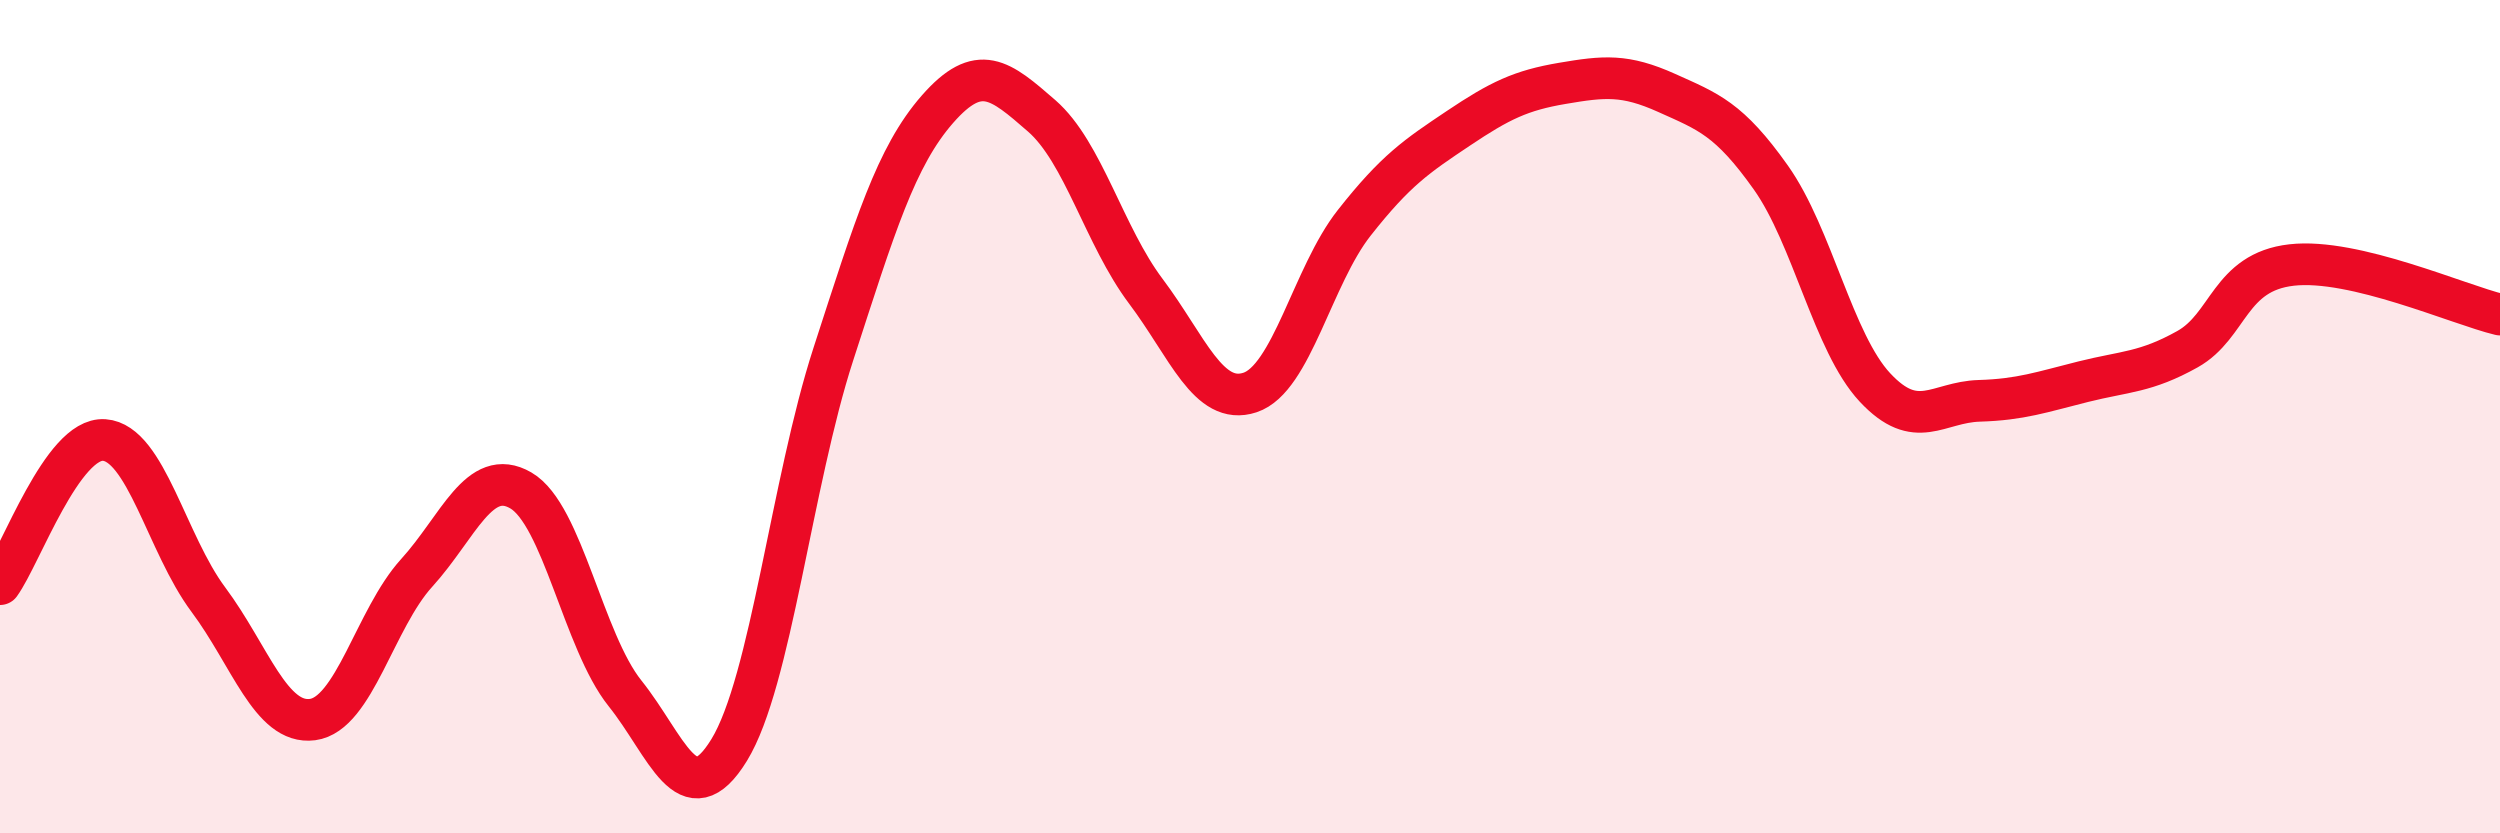
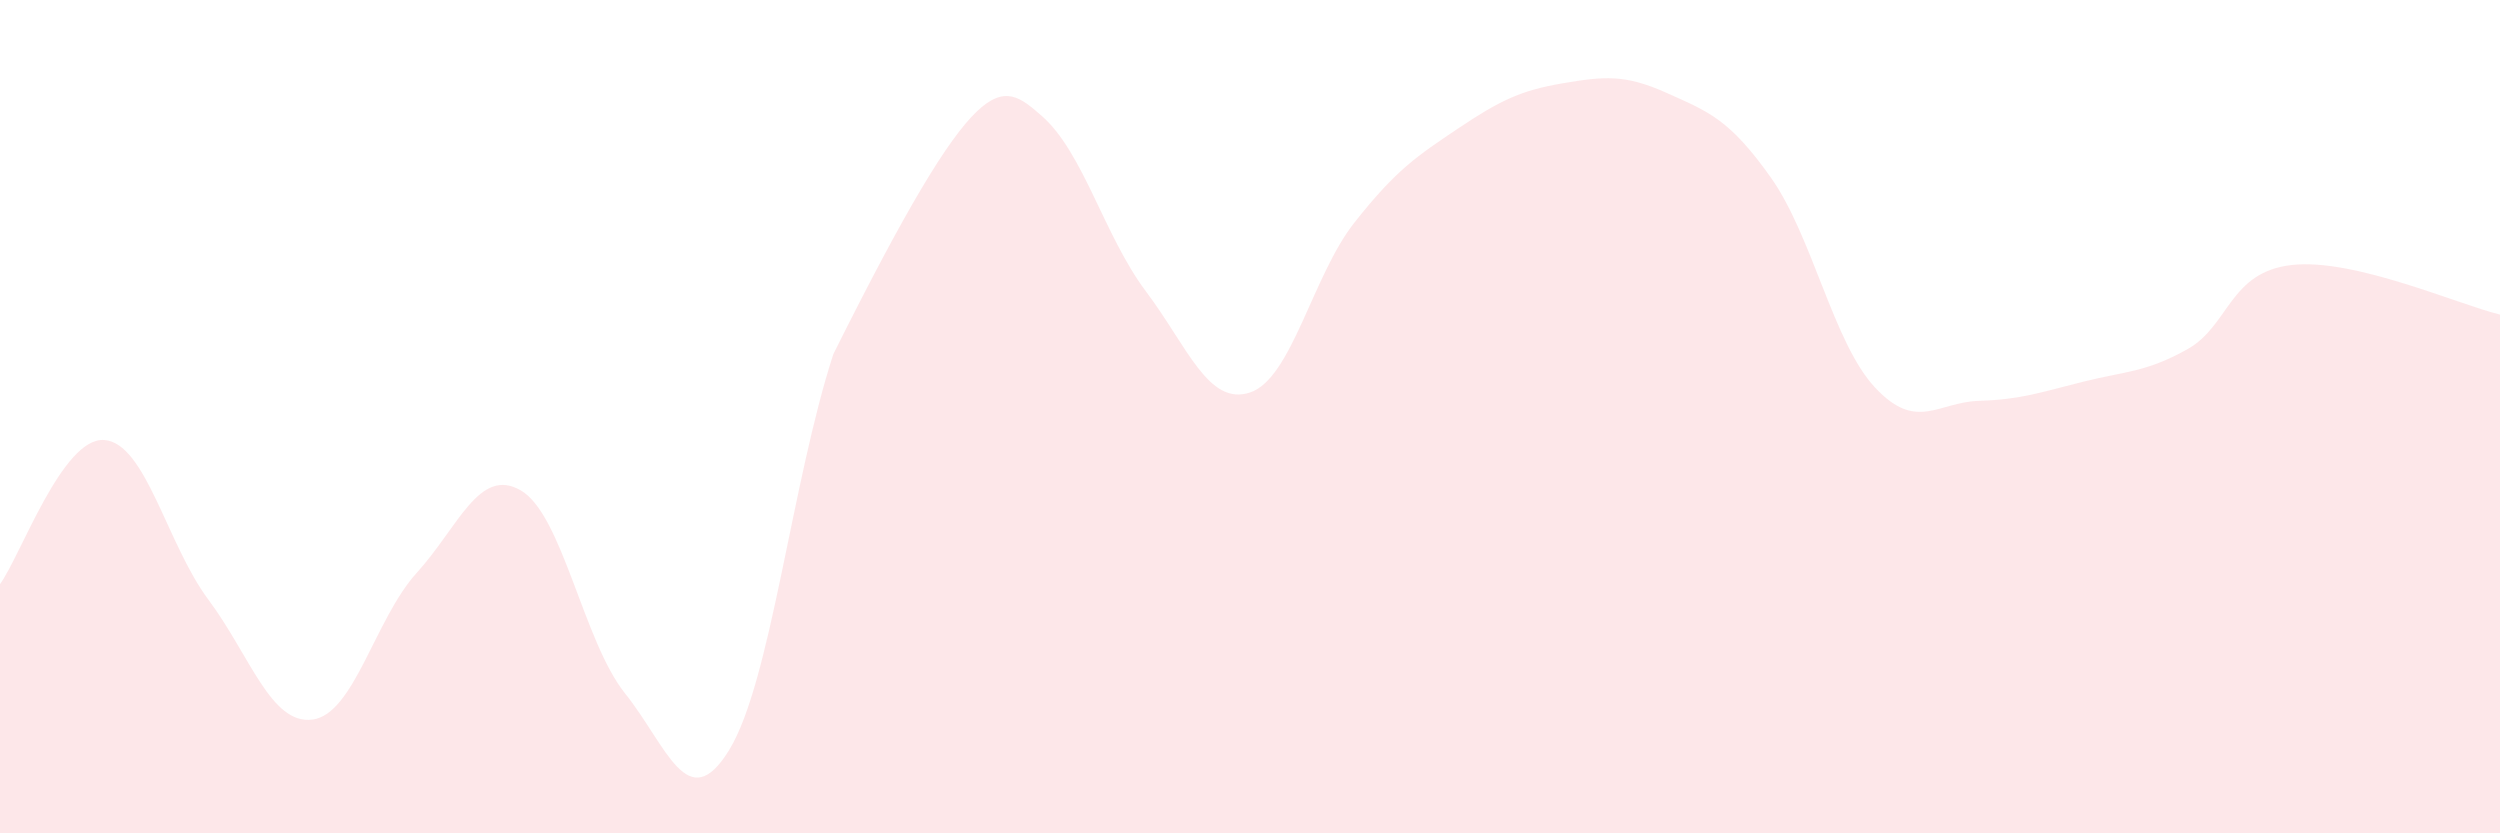
<svg xmlns="http://www.w3.org/2000/svg" width="60" height="20" viewBox="0 0 60 20">
-   <path d="M 0,14.02 C 0.5,13.33 1.5,10.49 2.5,10.56 C 3.5,10.63 4,13.05 5,14.39 C 6,15.73 6.5,17.4 7.5,17.27 C 8.5,17.14 9,14.85 10,13.75 C 11,12.65 11.5,11.19 12.5,11.77 C 13.5,12.35 14,15.39 15,16.64 C 16,17.89 16.5,19.63 17.5,18 C 18.5,16.37 19,11.58 20,8.5 C 21,5.42 21.5,3.76 22.5,2.62 C 23.5,1.48 24,1.91 25,2.78 C 26,3.65 26.5,5.66 27.5,6.99 C 28.5,8.32 29,9.75 30,9.42 C 31,9.09 31.5,6.62 32.5,5.35 C 33.5,4.08 34,3.75 35,3.08 C 36,2.41 36.5,2.17 37.5,2 C 38.5,1.83 39,1.78 40,2.23 C 41,2.68 41.5,2.85 42.5,4.26 C 43.5,5.67 44,8.23 45,9.3 C 46,10.37 46.5,9.65 47.5,9.62 C 48.5,9.59 49,9.41 50,9.16 C 51,8.91 51.5,8.94 52.5,8.38 C 53.5,7.82 53.5,6.53 55,6.36 C 56.5,6.19 59,7.31 60,7.55L60 20L0 20Z" fill="#EB0A25" opacity="0.1" stroke-linecap="round" stroke-linejoin="round" />
-   <path d="M 0,14.02 C 0.5,13.33 1.5,10.49 2.5,10.56 C 3.5,10.63 4,13.05 5,14.39 C 6,15.73 6.5,17.4 7.5,17.27 C 8.5,17.14 9,14.85 10,13.75 C 11,12.65 11.5,11.19 12.5,11.77 C 13.5,12.35 14,15.39 15,16.64 C 16,17.89 16.5,19.63 17.5,18 C 18.5,16.37 19,11.58 20,8.5 C 21,5.42 21.5,3.76 22.5,2.62 C 23.5,1.48 24,1.91 25,2.78 C 26,3.65 26.5,5.66 27.5,6.99 C 28.5,8.32 29,9.75 30,9.42 C 31,9.09 31.5,6.62 32.5,5.35 C 33.5,4.08 34,3.75 35,3.08 C 36,2.41 36.5,2.17 37.5,2 C 38.5,1.83 39,1.78 40,2.23 C 41,2.68 41.5,2.85 42.5,4.26 C 43.5,5.67 44,8.23 45,9.3 C 46,10.37 46.5,9.65 47.5,9.62 C 48.5,9.59 49,9.41 50,9.16 C 51,8.91 51.5,8.94 52.5,8.38 C 53.5,7.82 53.5,6.53 55,6.36 C 56.5,6.19 59,7.31 60,7.55" stroke="#EB0A25" stroke-width="1" fill="none" stroke-linecap="round" stroke-linejoin="round" />
+   <path d="M 0,14.02 C 0.5,13.33 1.5,10.49 2.5,10.56 C 3.5,10.63 4,13.05 5,14.39 C 6,15.73 6.5,17.4 7.5,17.27 C 8.5,17.14 9,14.85 10,13.75 C 11,12.65 11.5,11.19 12.5,11.77 C 13.5,12.35 14,15.39 15,16.64 C 16,17.89 16.5,19.63 17.5,18 C 18.5,16.37 19,11.58 20,8.5 C 23.5,1.48 24,1.91 25,2.78 C 26,3.65 26.5,5.66 27.5,6.99 C 28.5,8.32 29,9.75 30,9.42 C 31,9.09 31.5,6.62 32.5,5.35 C 33.5,4.08 34,3.75 35,3.08 C 36,2.41 36.5,2.17 37.5,2 C 38.5,1.83 39,1.78 40,2.23 C 41,2.68 41.5,2.85 42.5,4.26 C 43.5,5.67 44,8.23 45,9.3 C 46,10.37 46.5,9.65 47.5,9.62 C 48.5,9.59 49,9.41 50,9.16 C 51,8.91 51.5,8.94 52.5,8.38 C 53.5,7.82 53.5,6.53 55,6.36 C 56.5,6.19 59,7.31 60,7.55L60 20L0 20Z" fill="#EB0A25" opacity="0.1" stroke-linecap="round" stroke-linejoin="round" />
</svg>